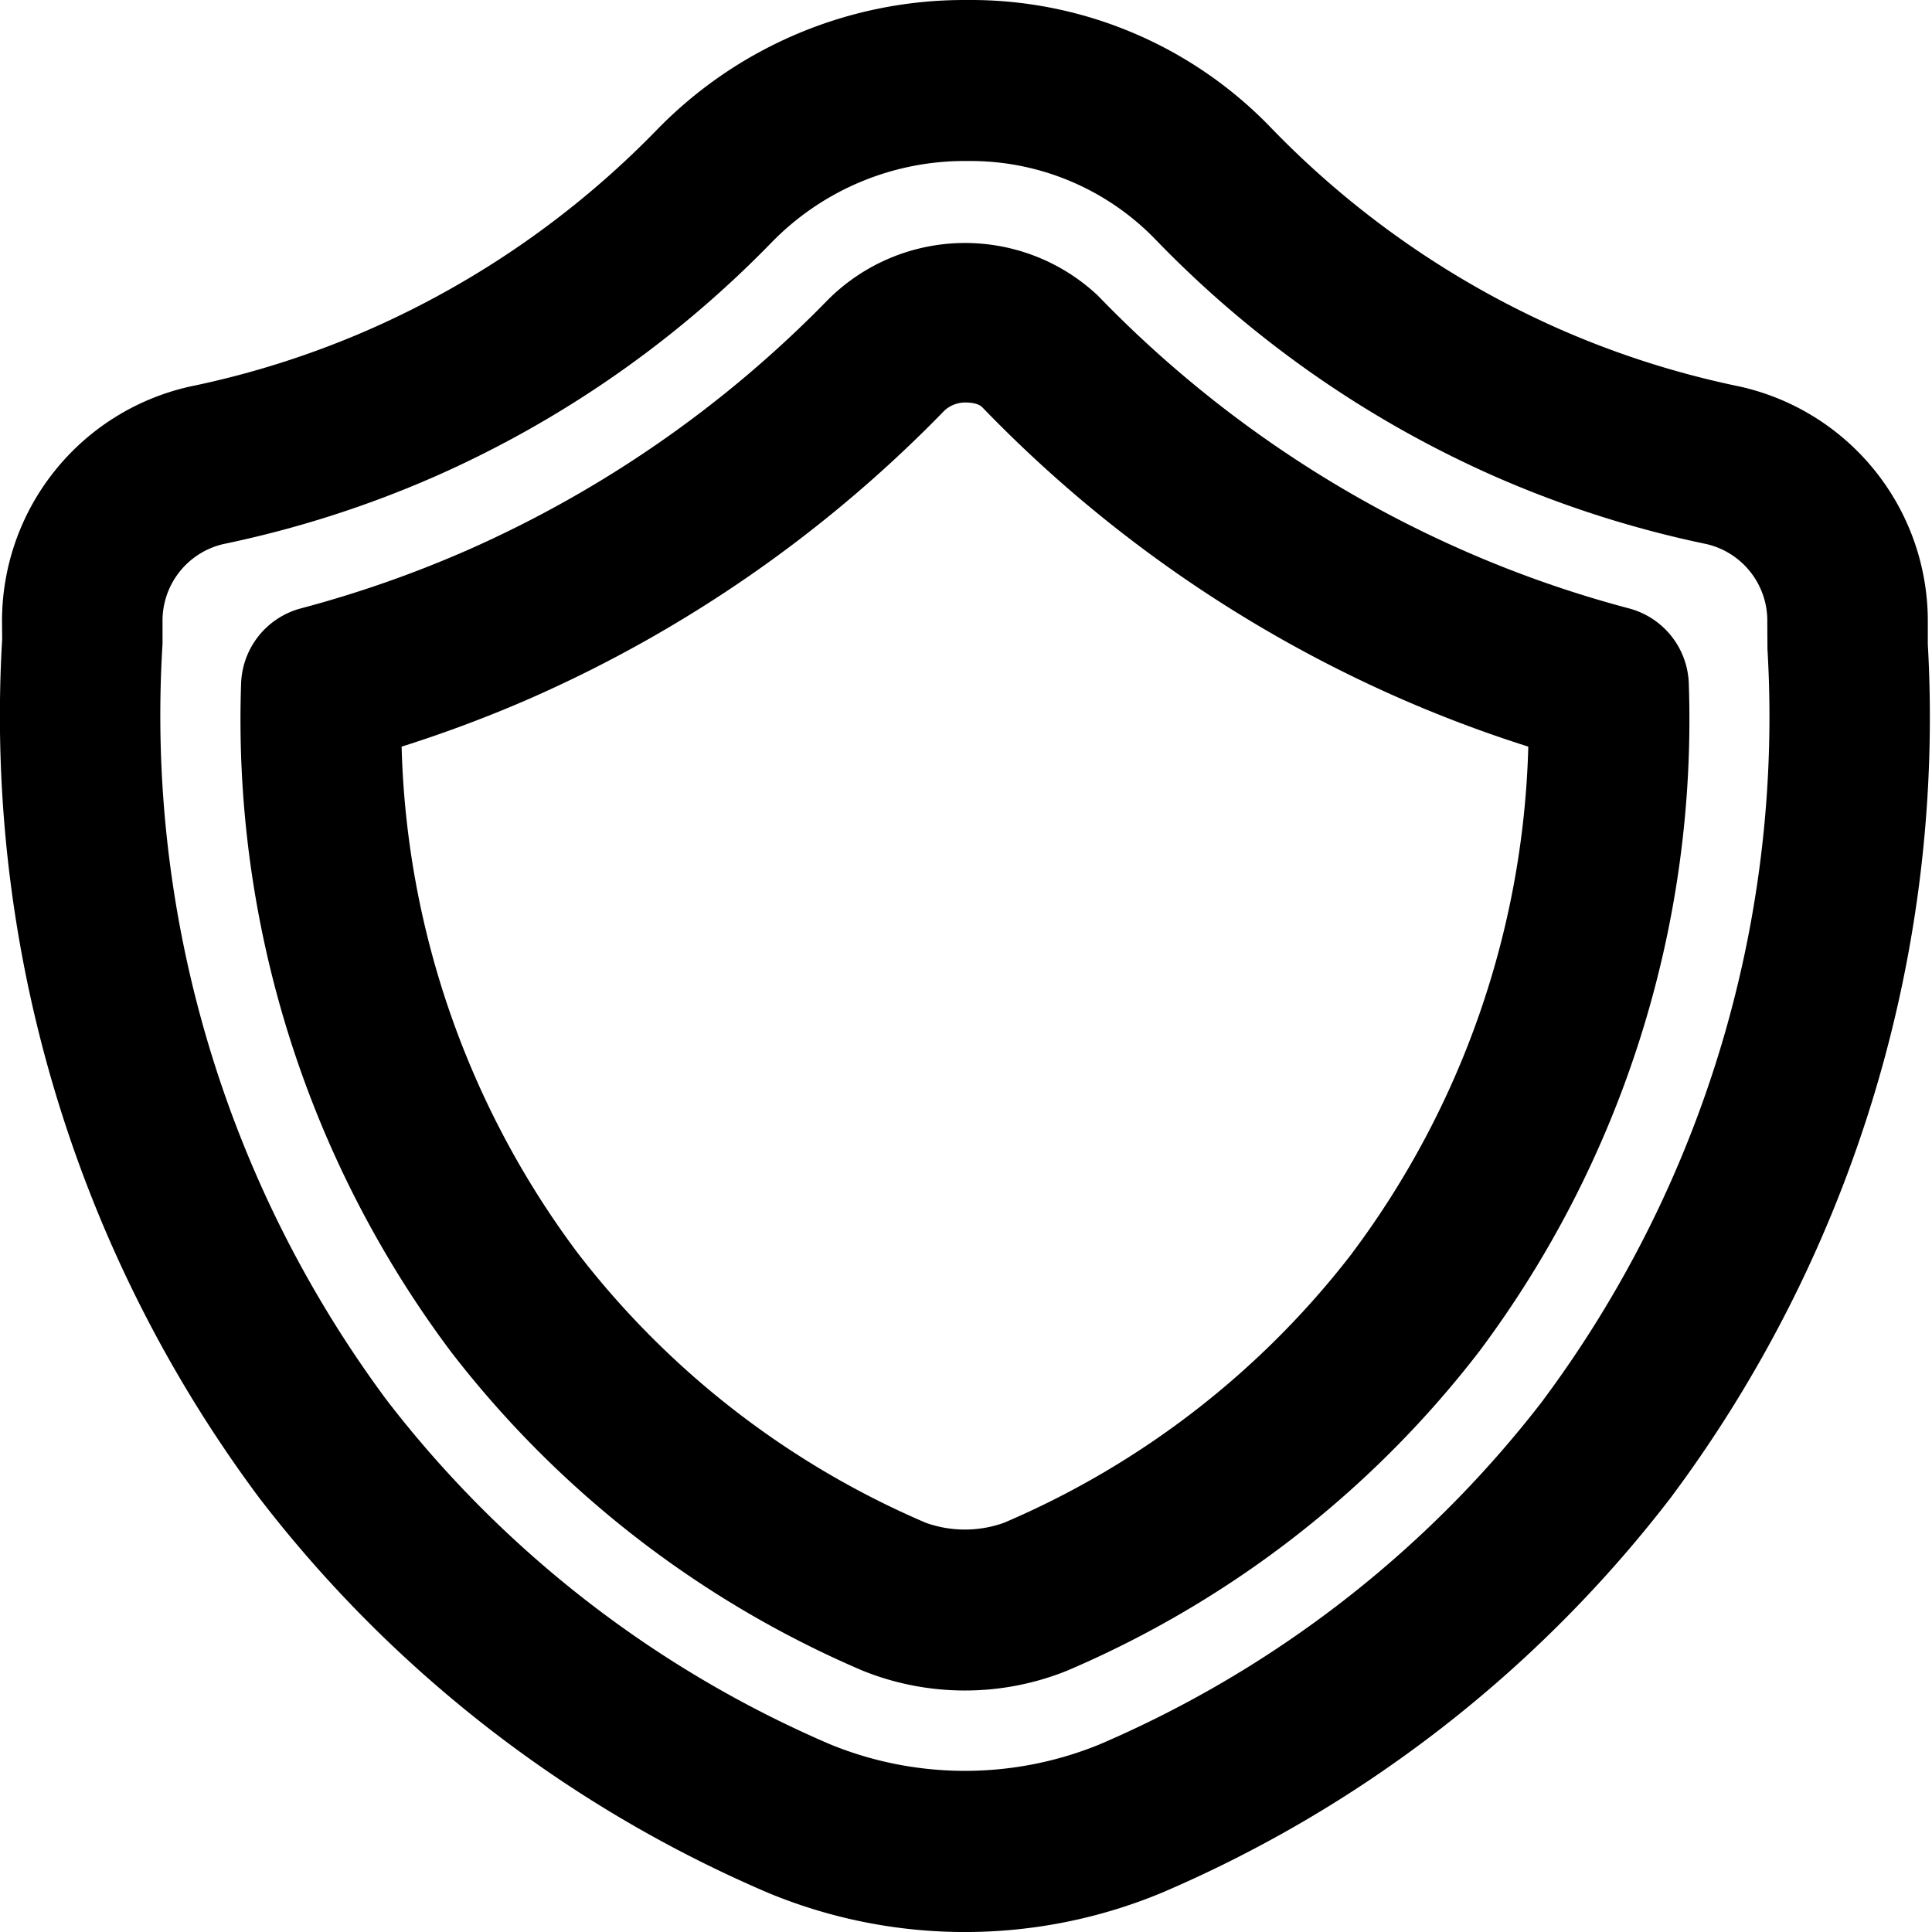
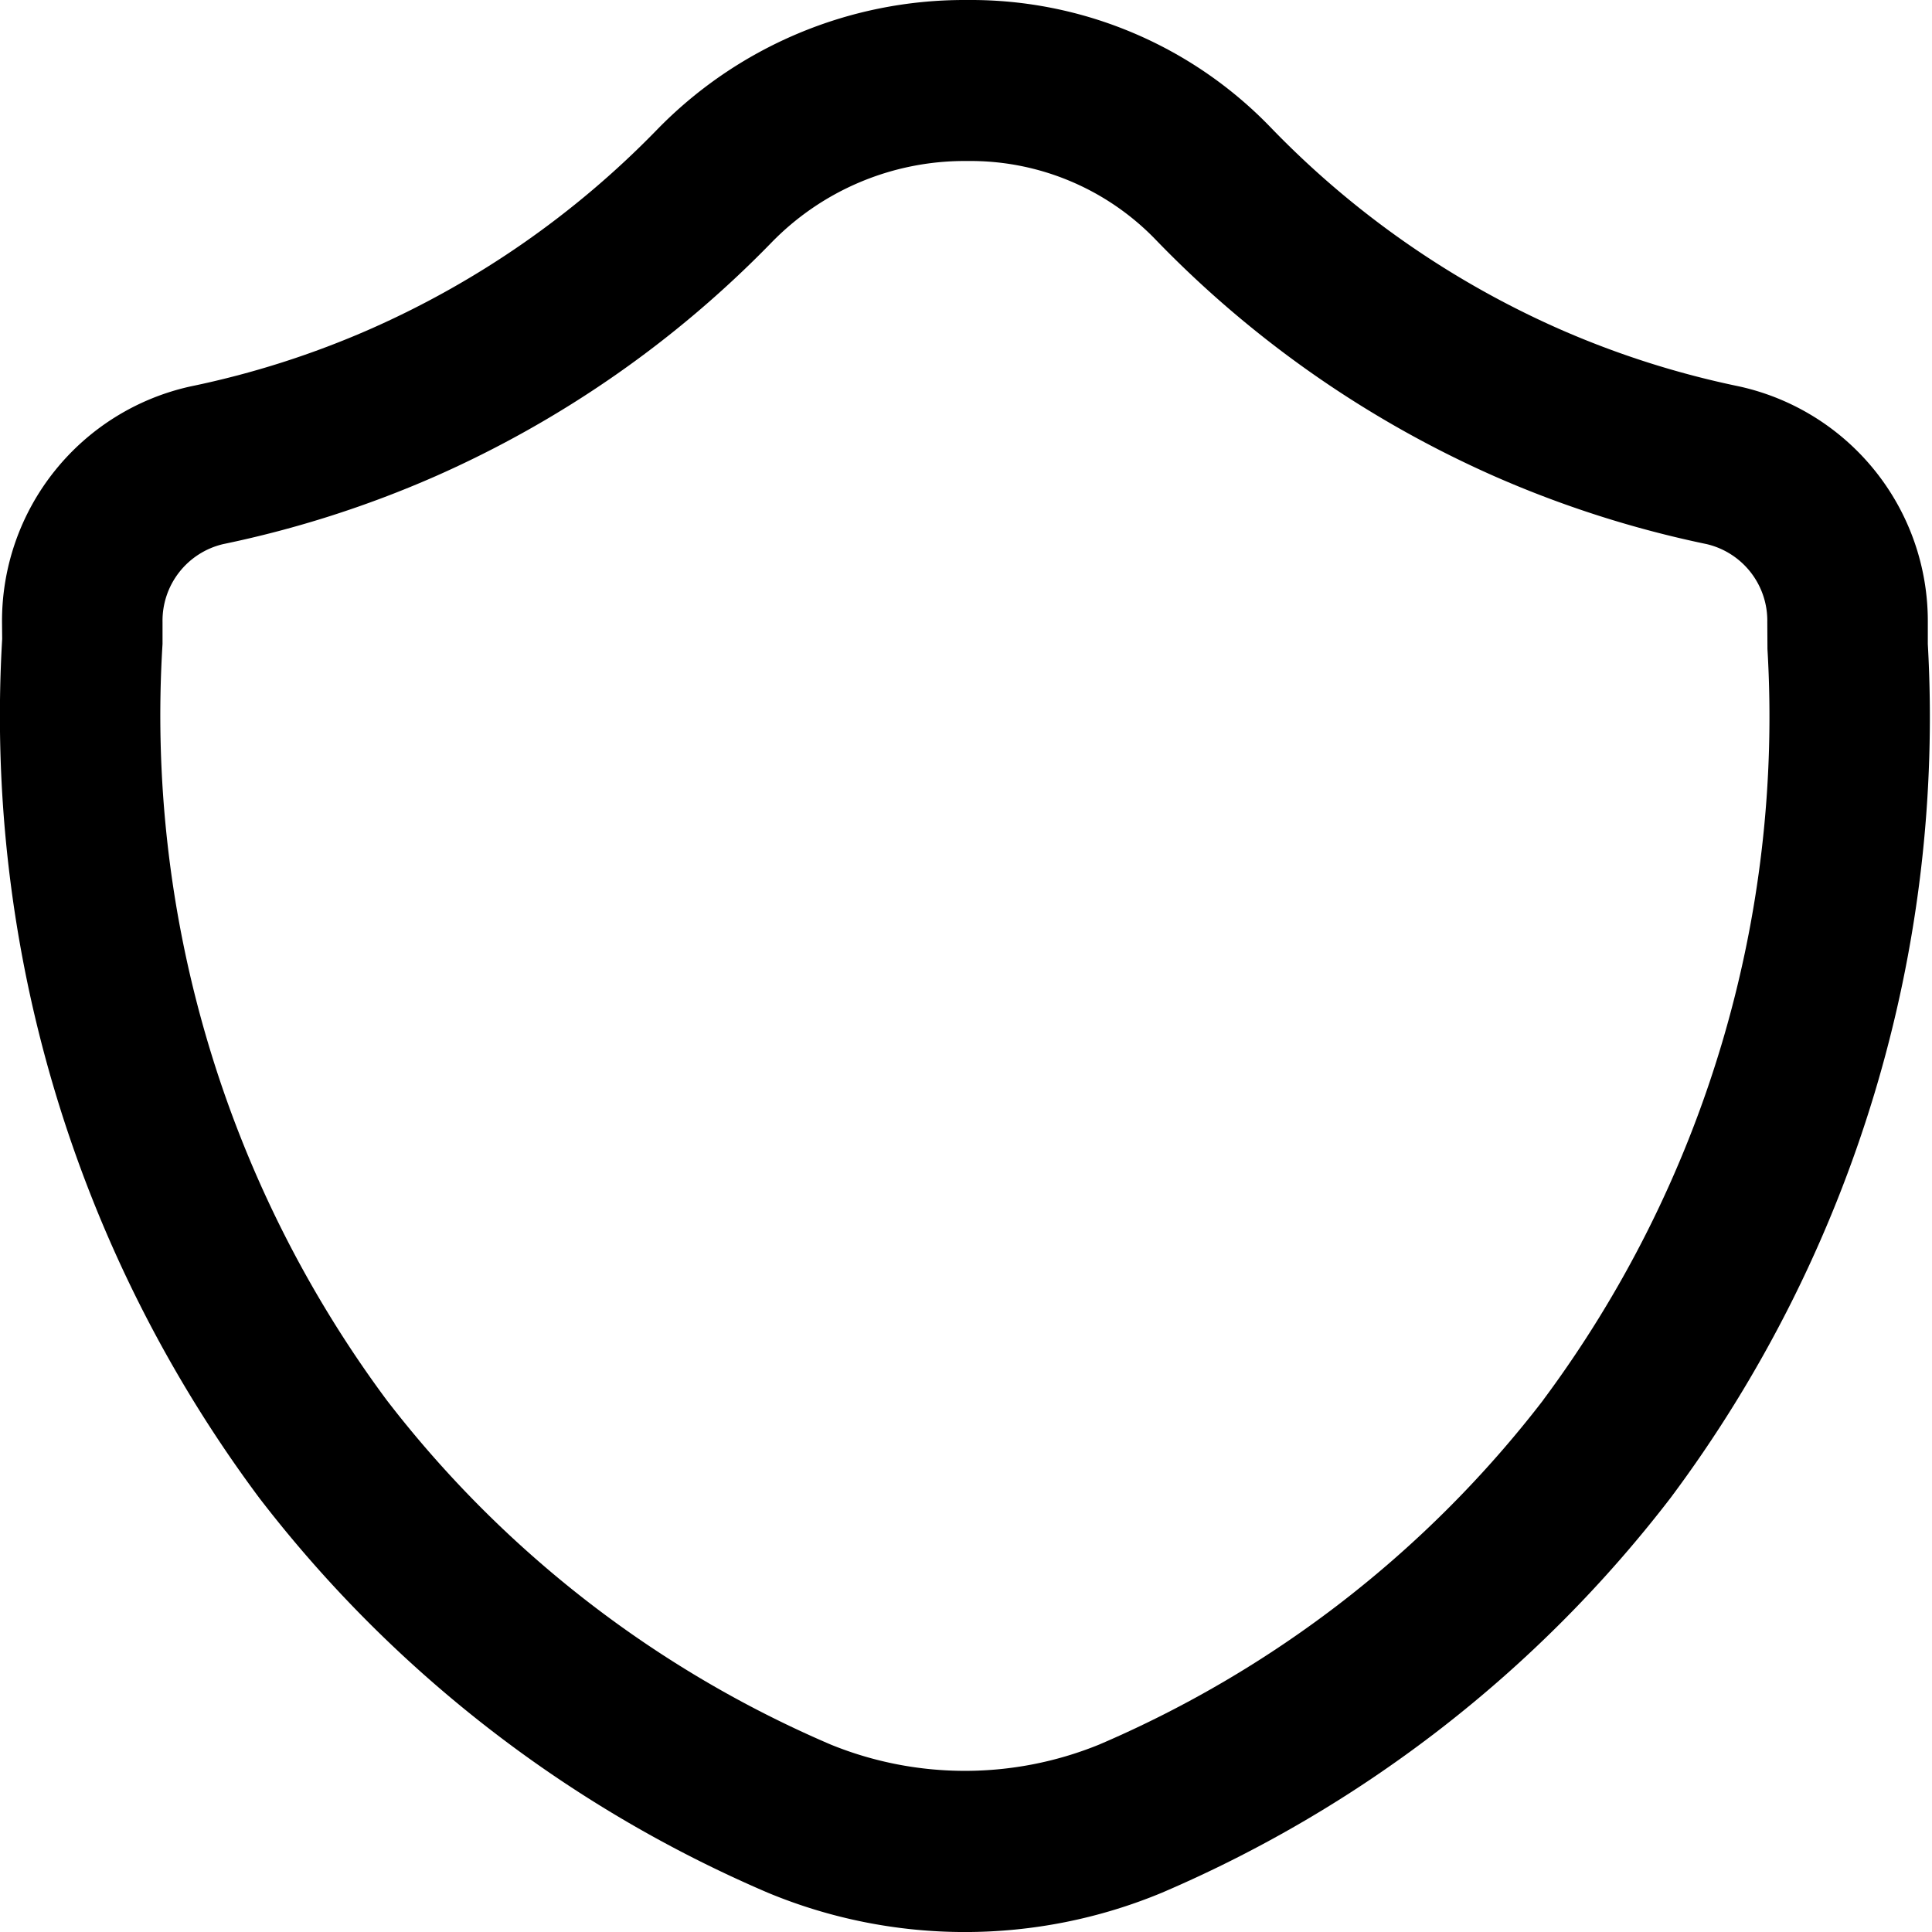
<svg xmlns="http://www.w3.org/2000/svg" id="MASTER" viewBox="0 0 24 24" width="512" height="512">
  <path d="M23.948,8V7.728A2.985,2.985,0,0,0,21.604,4.8a11.16,11.16,0,0,1-2.24-.716A11.353,11.353,0,0,1,15.782,1.58,5.172,5.172,0,0,0,12.036,0h-.05A5.324,5.324,0,0,0,8.154,1.619,11.347,11.347,0,0,1,4.608,4.084a11.139,11.139,0,0,1-2.24.716A2.985,2.985,0,0,0,.025,7.728l.002.21a16.256,16.256,0,0,0,3.194,10.67,15.819,15.819,0,0,0,6.315,4.903,6.377,6.377,0,0,0,4.9,0,15.816,15.816,0,0,0,6.316-4.903A16.207,16.207,0,0,0,23.948,8Zm-4.778,9.393a13.823,13.823,0,0,1-5.519,4.28,4.42,4.42,0,0,1-3.328,0,13.826,13.826,0,0,1-5.519-4.28A14.272,14.272,0,0,1,2.019,8V7.728a.977.977,0,0,1,.754-.969A13.235,13.235,0,0,0,5.41,5.916,13.343,13.343,0,0,0,9.576,3.021,3.348,3.348,0,0,1,11.987,2h.05a3.196,3.196,0,0,1,2.317.975,13.345,13.345,0,0,0,4.21,2.941A13.252,13.252,0,0,0,21.2,6.759a.977.977,0,0,1,.754.969l.002.335A14.221,14.221,0,0,1,19.169,17.393Z" />
-   <path d="M20.237,7.558a14.039,14.039,0,0,1-2.074-.727,14.329,14.329,0,0,1-4.526-3.16,2.409,2.409,0,0,0-3.35.051,14.335,14.335,0,0,1-4.476,3.11,14.239,14.239,0,0,1-2.075.726,1,1,0,0,0-.741.936,13.098,13.098,0,0,0,2.601,8.29,12.812,12.812,0,0,0,5.121,3.97,3.396,3.396,0,0,0,2.541-.001,12.806,12.806,0,0,0,5.12-3.968,13.103,13.103,0,0,0,2.601-8.291A1,1,0,0,0,20.237,7.558Zm-3.442,8.012a10.81,10.81,0,0,1-4.322,3.346,1.441,1.441,0,0,1-.971.001,10.829,10.829,0,0,1-4.323-3.348,10.973,10.973,0,0,1-2.19-6.294,16.108,16.108,0,0,0,1.624-.611A16.34,16.34,0,0,0,11.709,5.124.38.38,0,0,1,11.987,5c.158,0,.202.046.221.065a16.303,16.303,0,0,0,5.153,3.597,16.109,16.109,0,0,0,1.624.613A10.978,10.978,0,0,1,16.795,15.569Z" />
</svg>